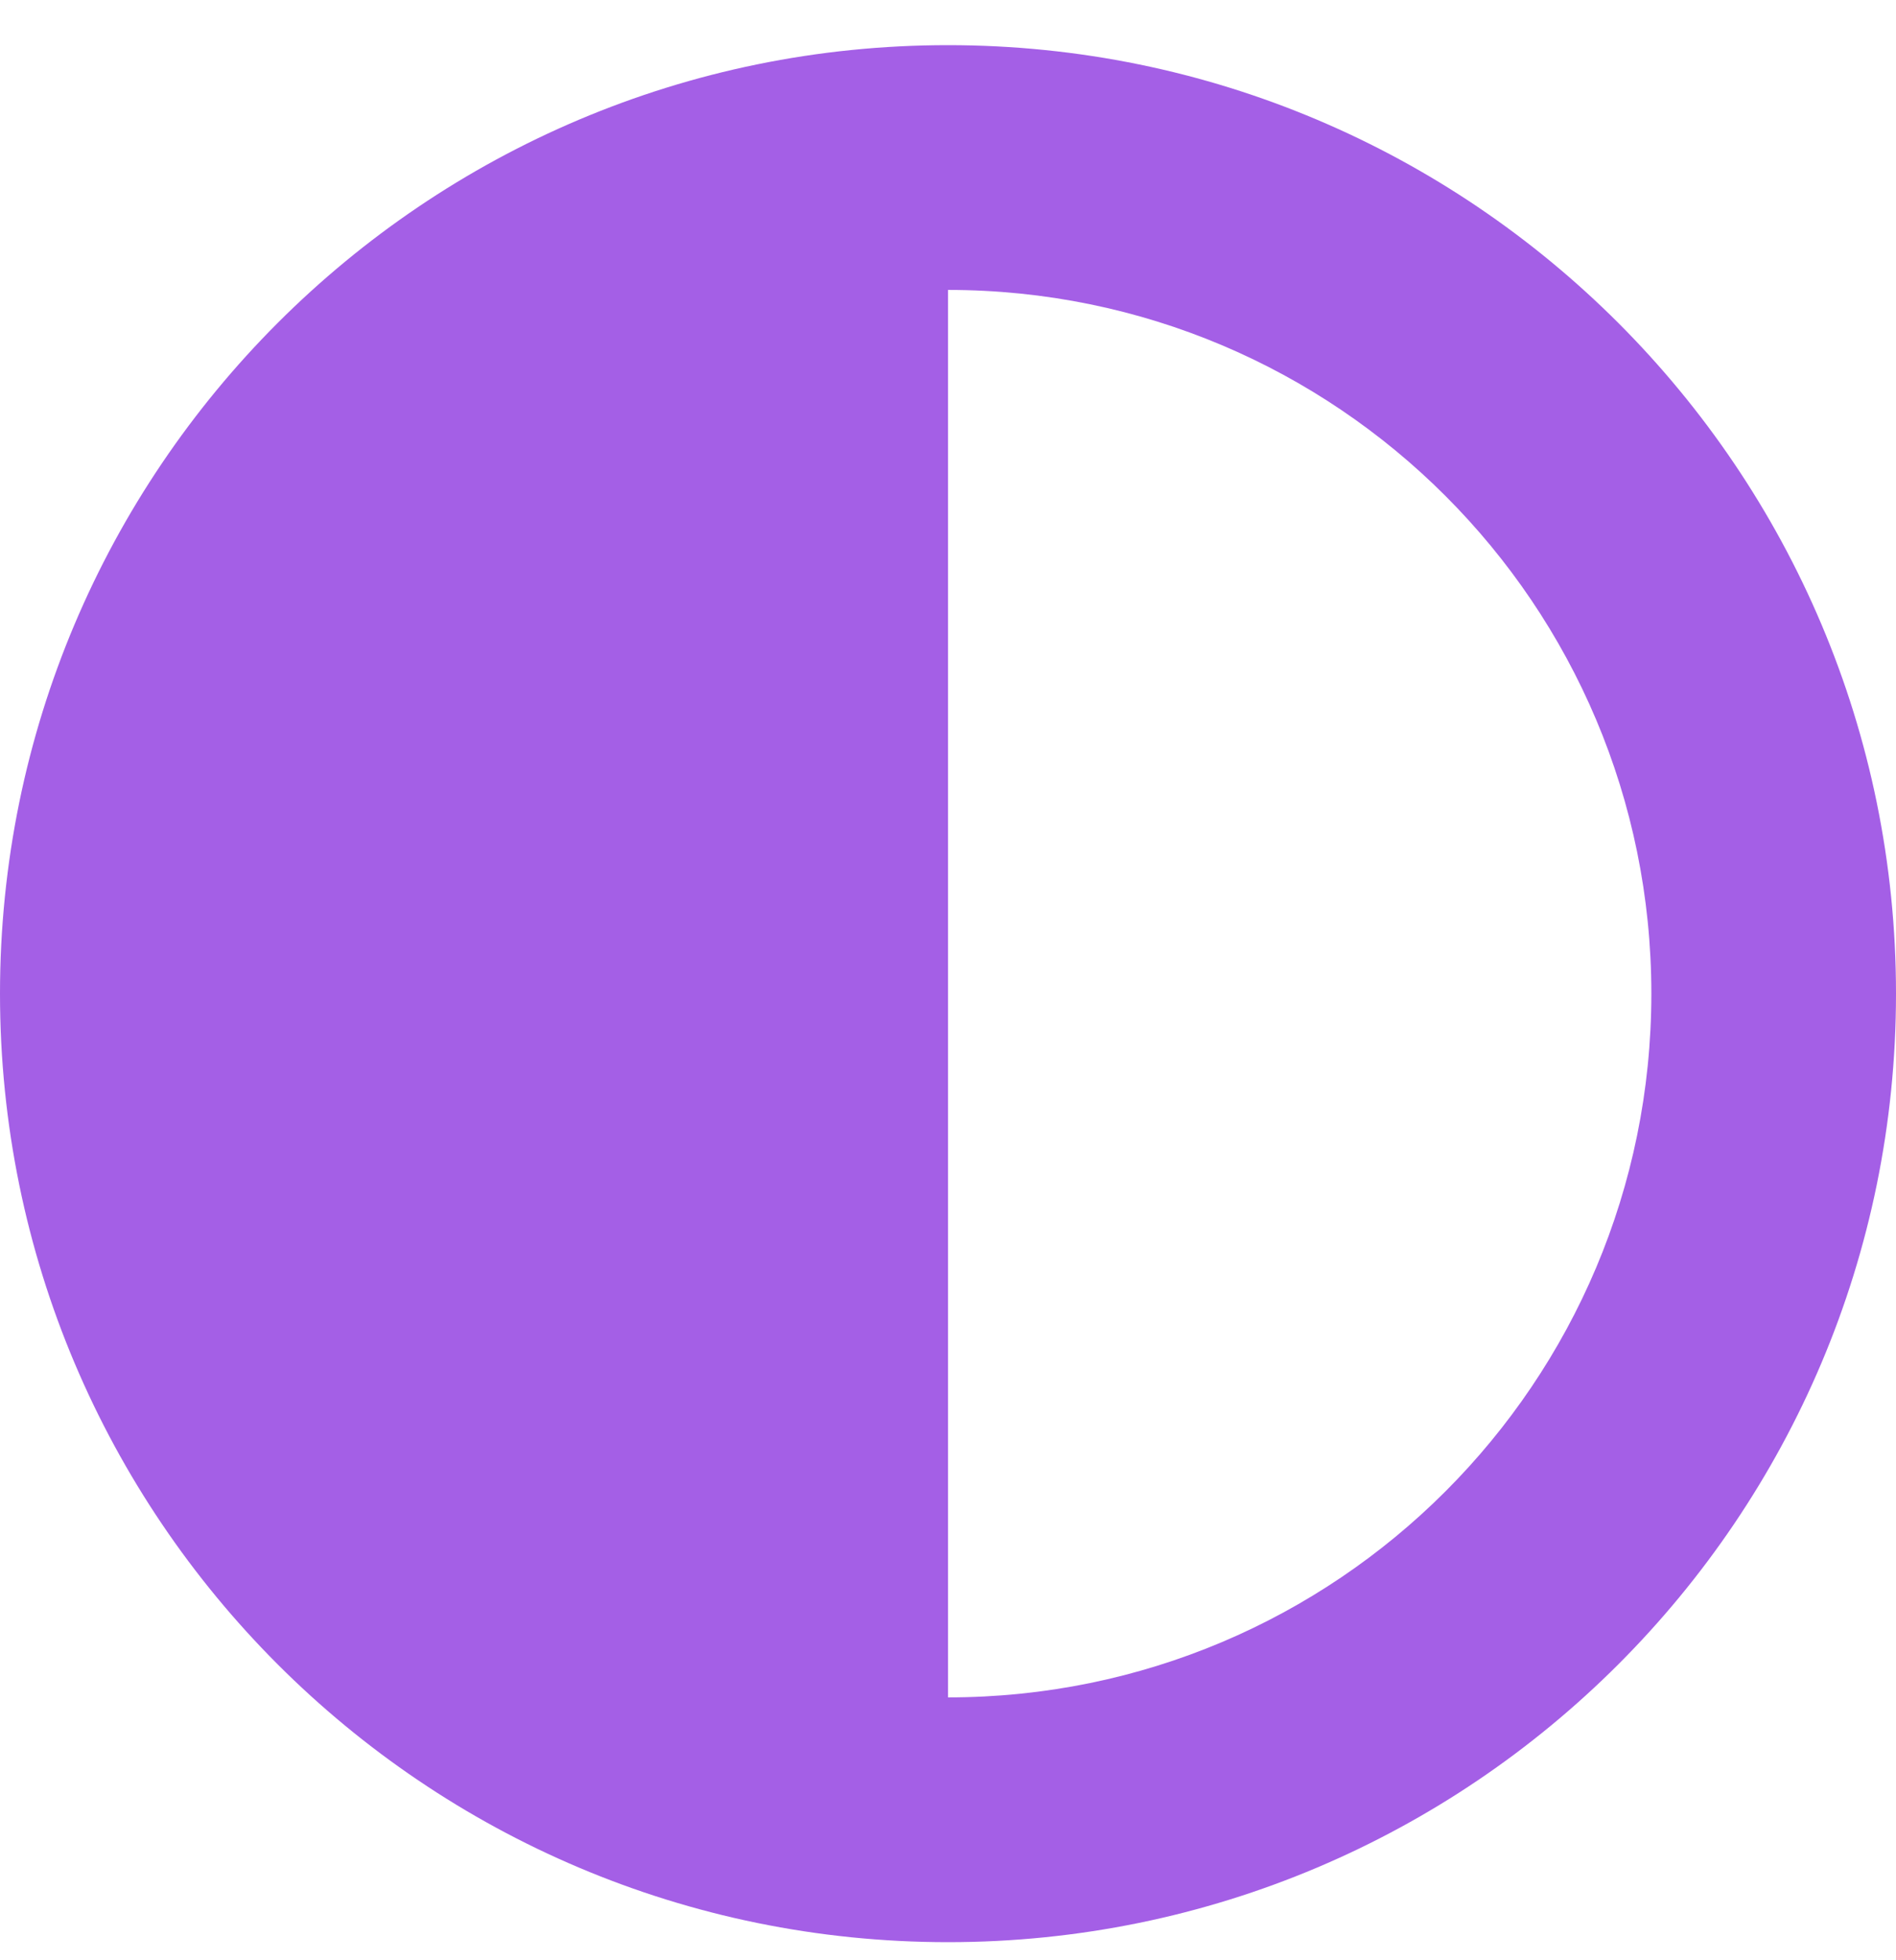
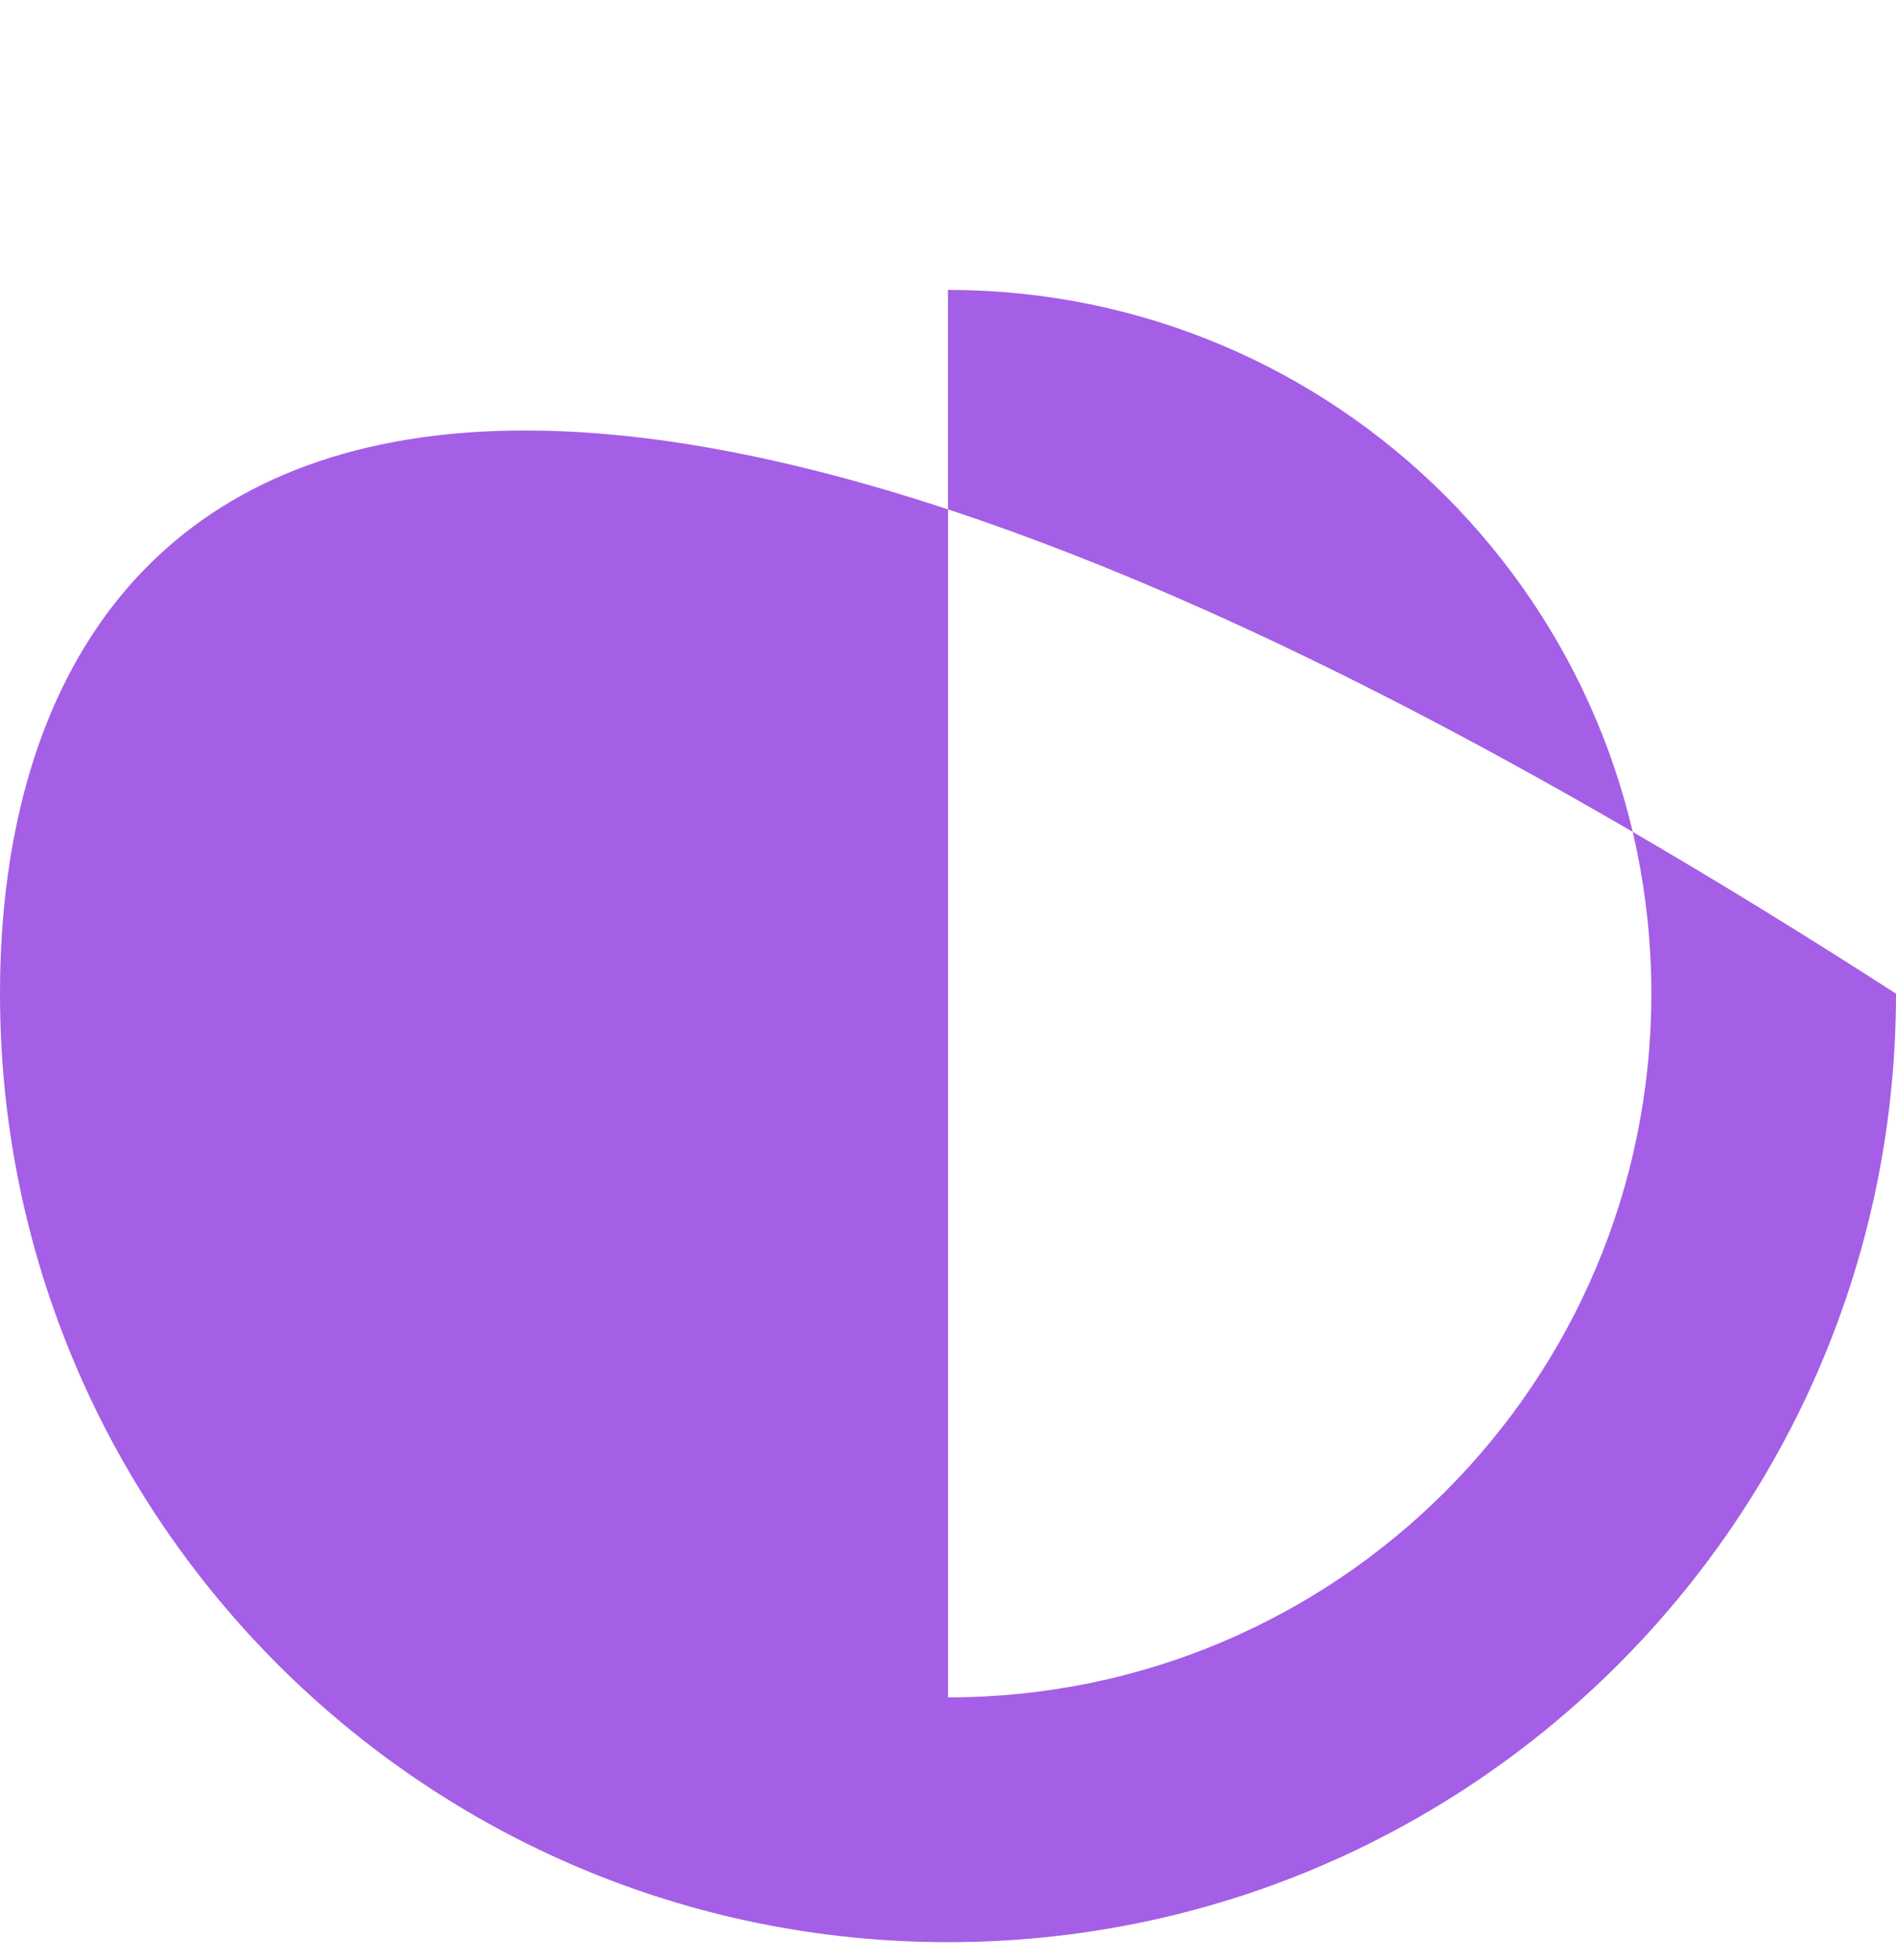
<svg xmlns="http://www.w3.org/2000/svg" width="30" height="31" viewBox="0 0 30 31" fill="none">
-   <path d="M0 15.714C0 23.998 6.716 30.714 15 30.714C23.284 30.714 30 23.998 30 15.714C30 7.43 23.284 0.714 15 0.714C6.716 0.714 0 7.43 0 15.714ZM15 26.843V4.585C21.151 4.585 26.129 9.563 26.129 15.714C26.129 21.865 21.151 26.843 15 26.843Z" fill="#A45FE6" />
+   <path d="M0 15.714C0 23.998 6.716 30.714 15 30.714C23.284 30.714 30 23.998 30 15.714C6.716 0.714 0 7.43 0 15.714ZM15 26.843V4.585C21.151 4.585 26.129 9.563 26.129 15.714C26.129 21.865 21.151 26.843 15 26.843Z" fill="#A45FE6" />
</svg>